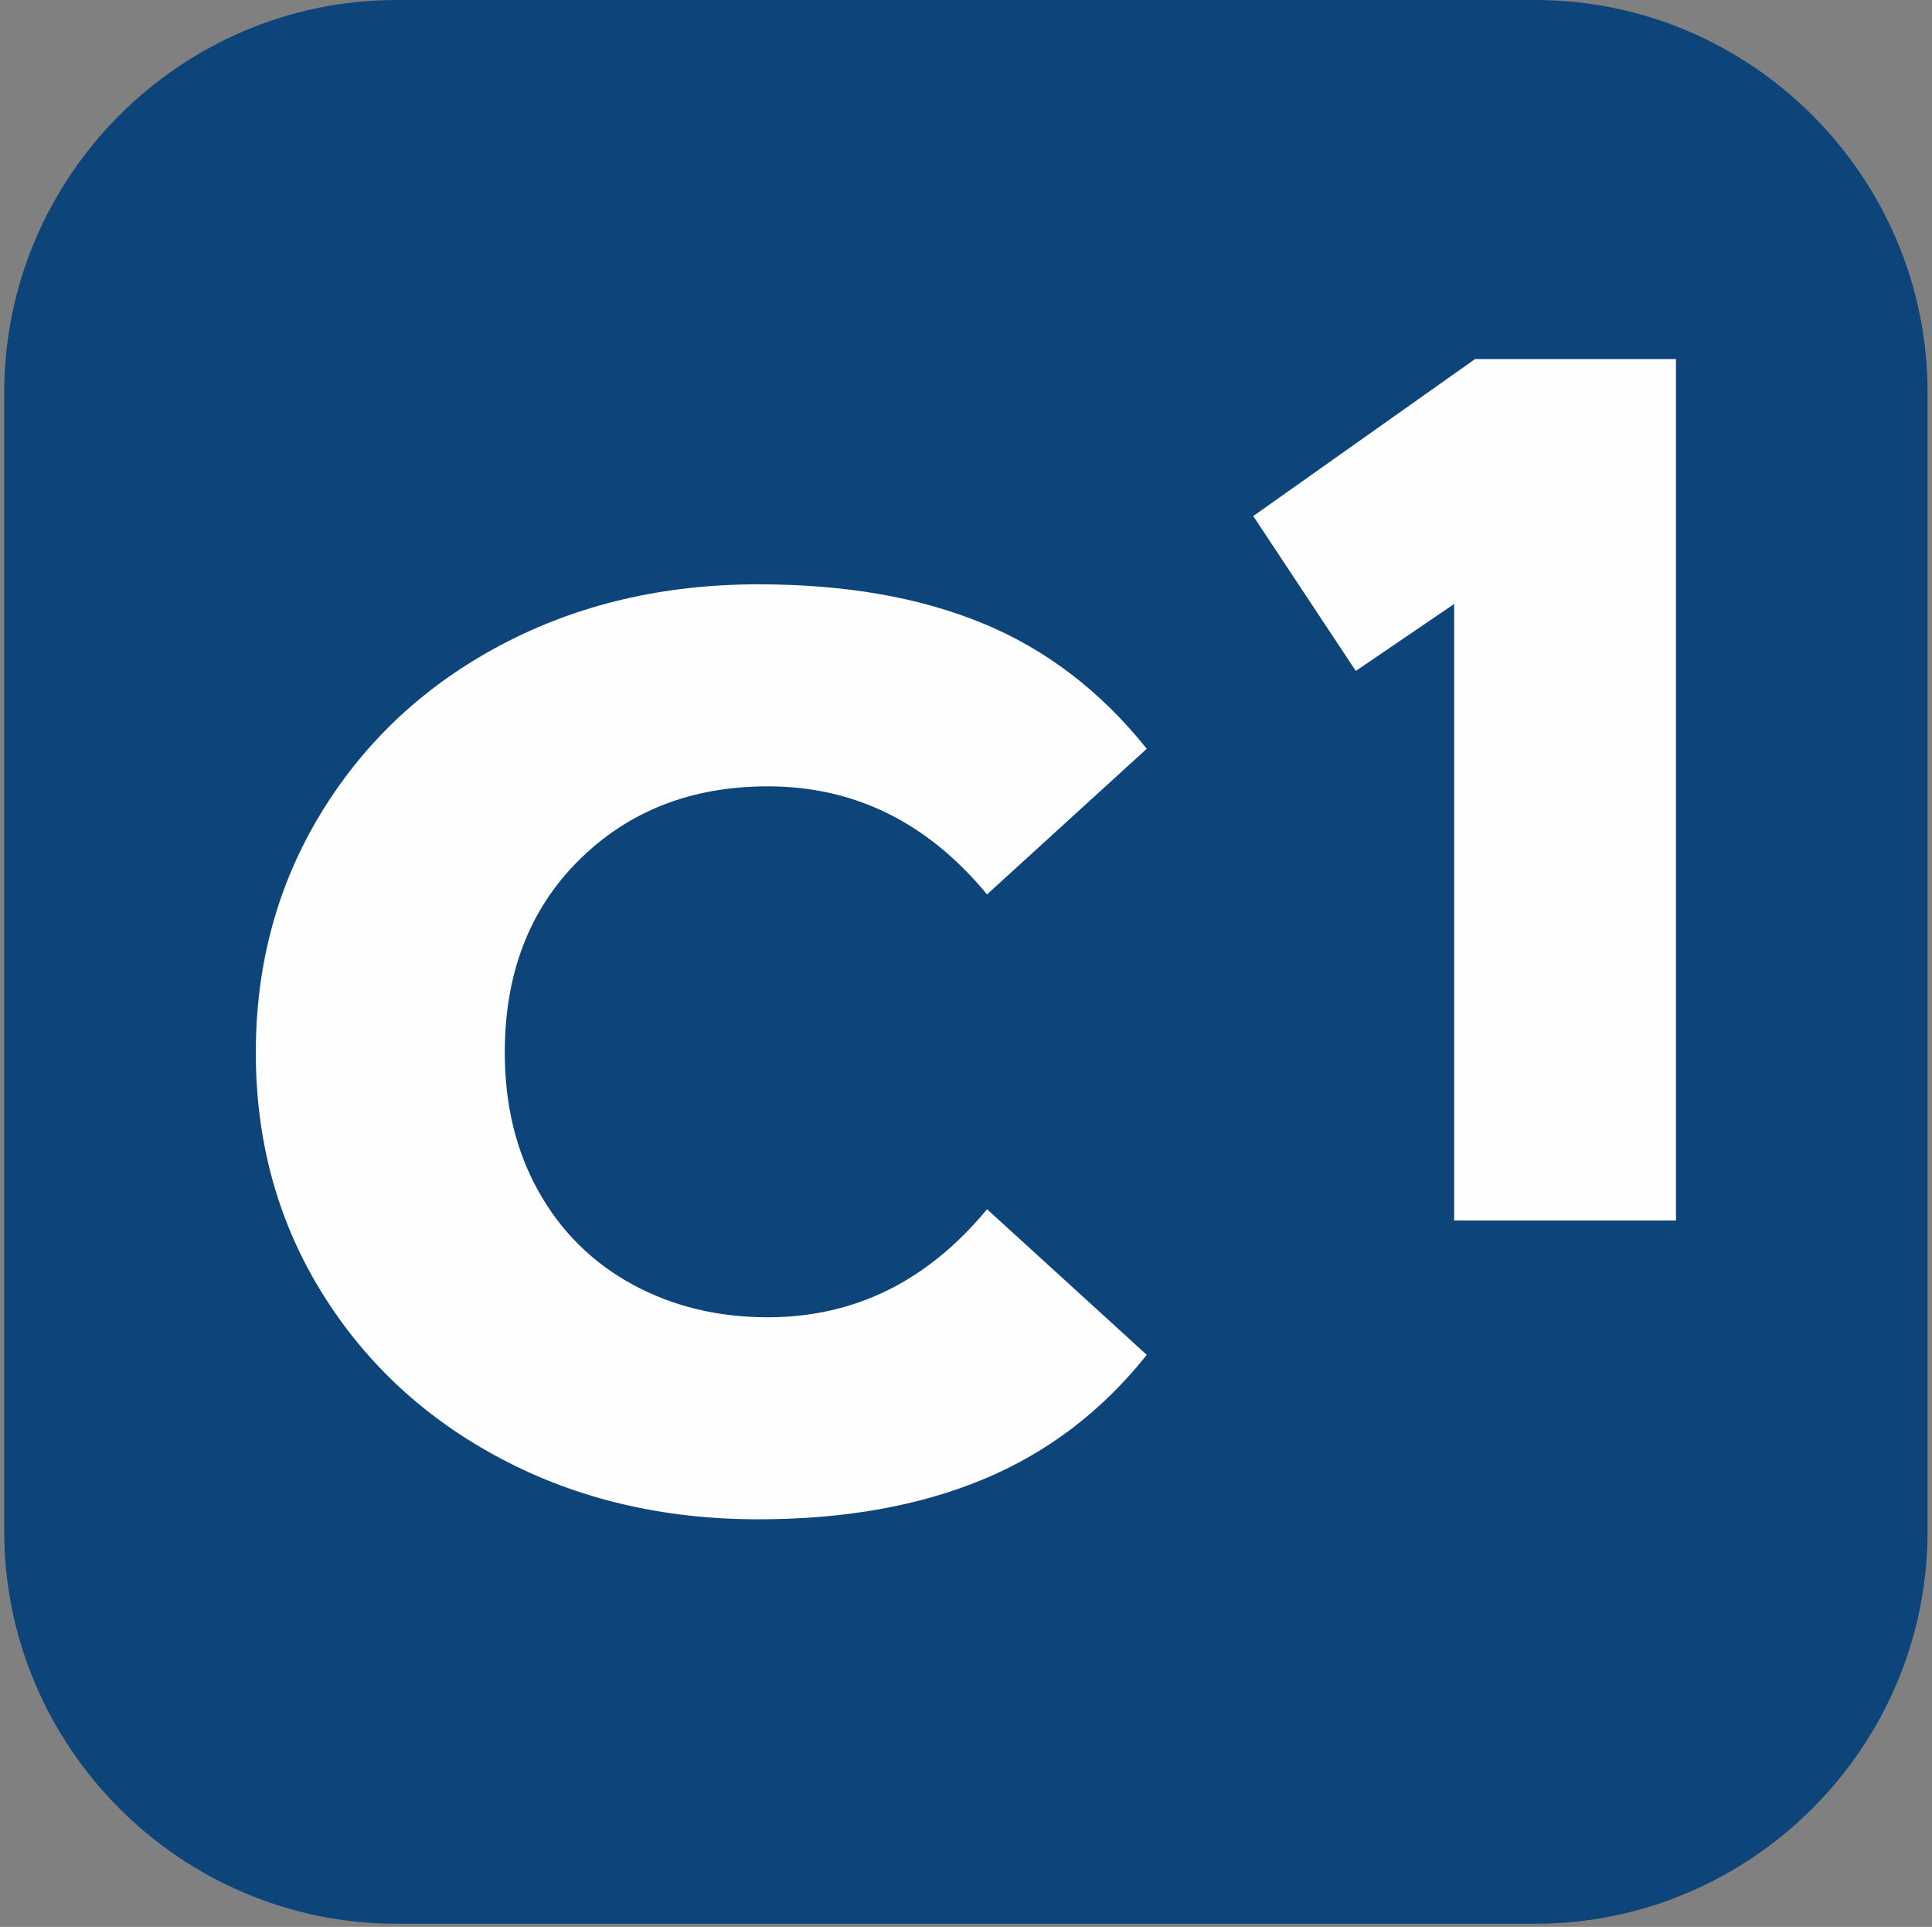
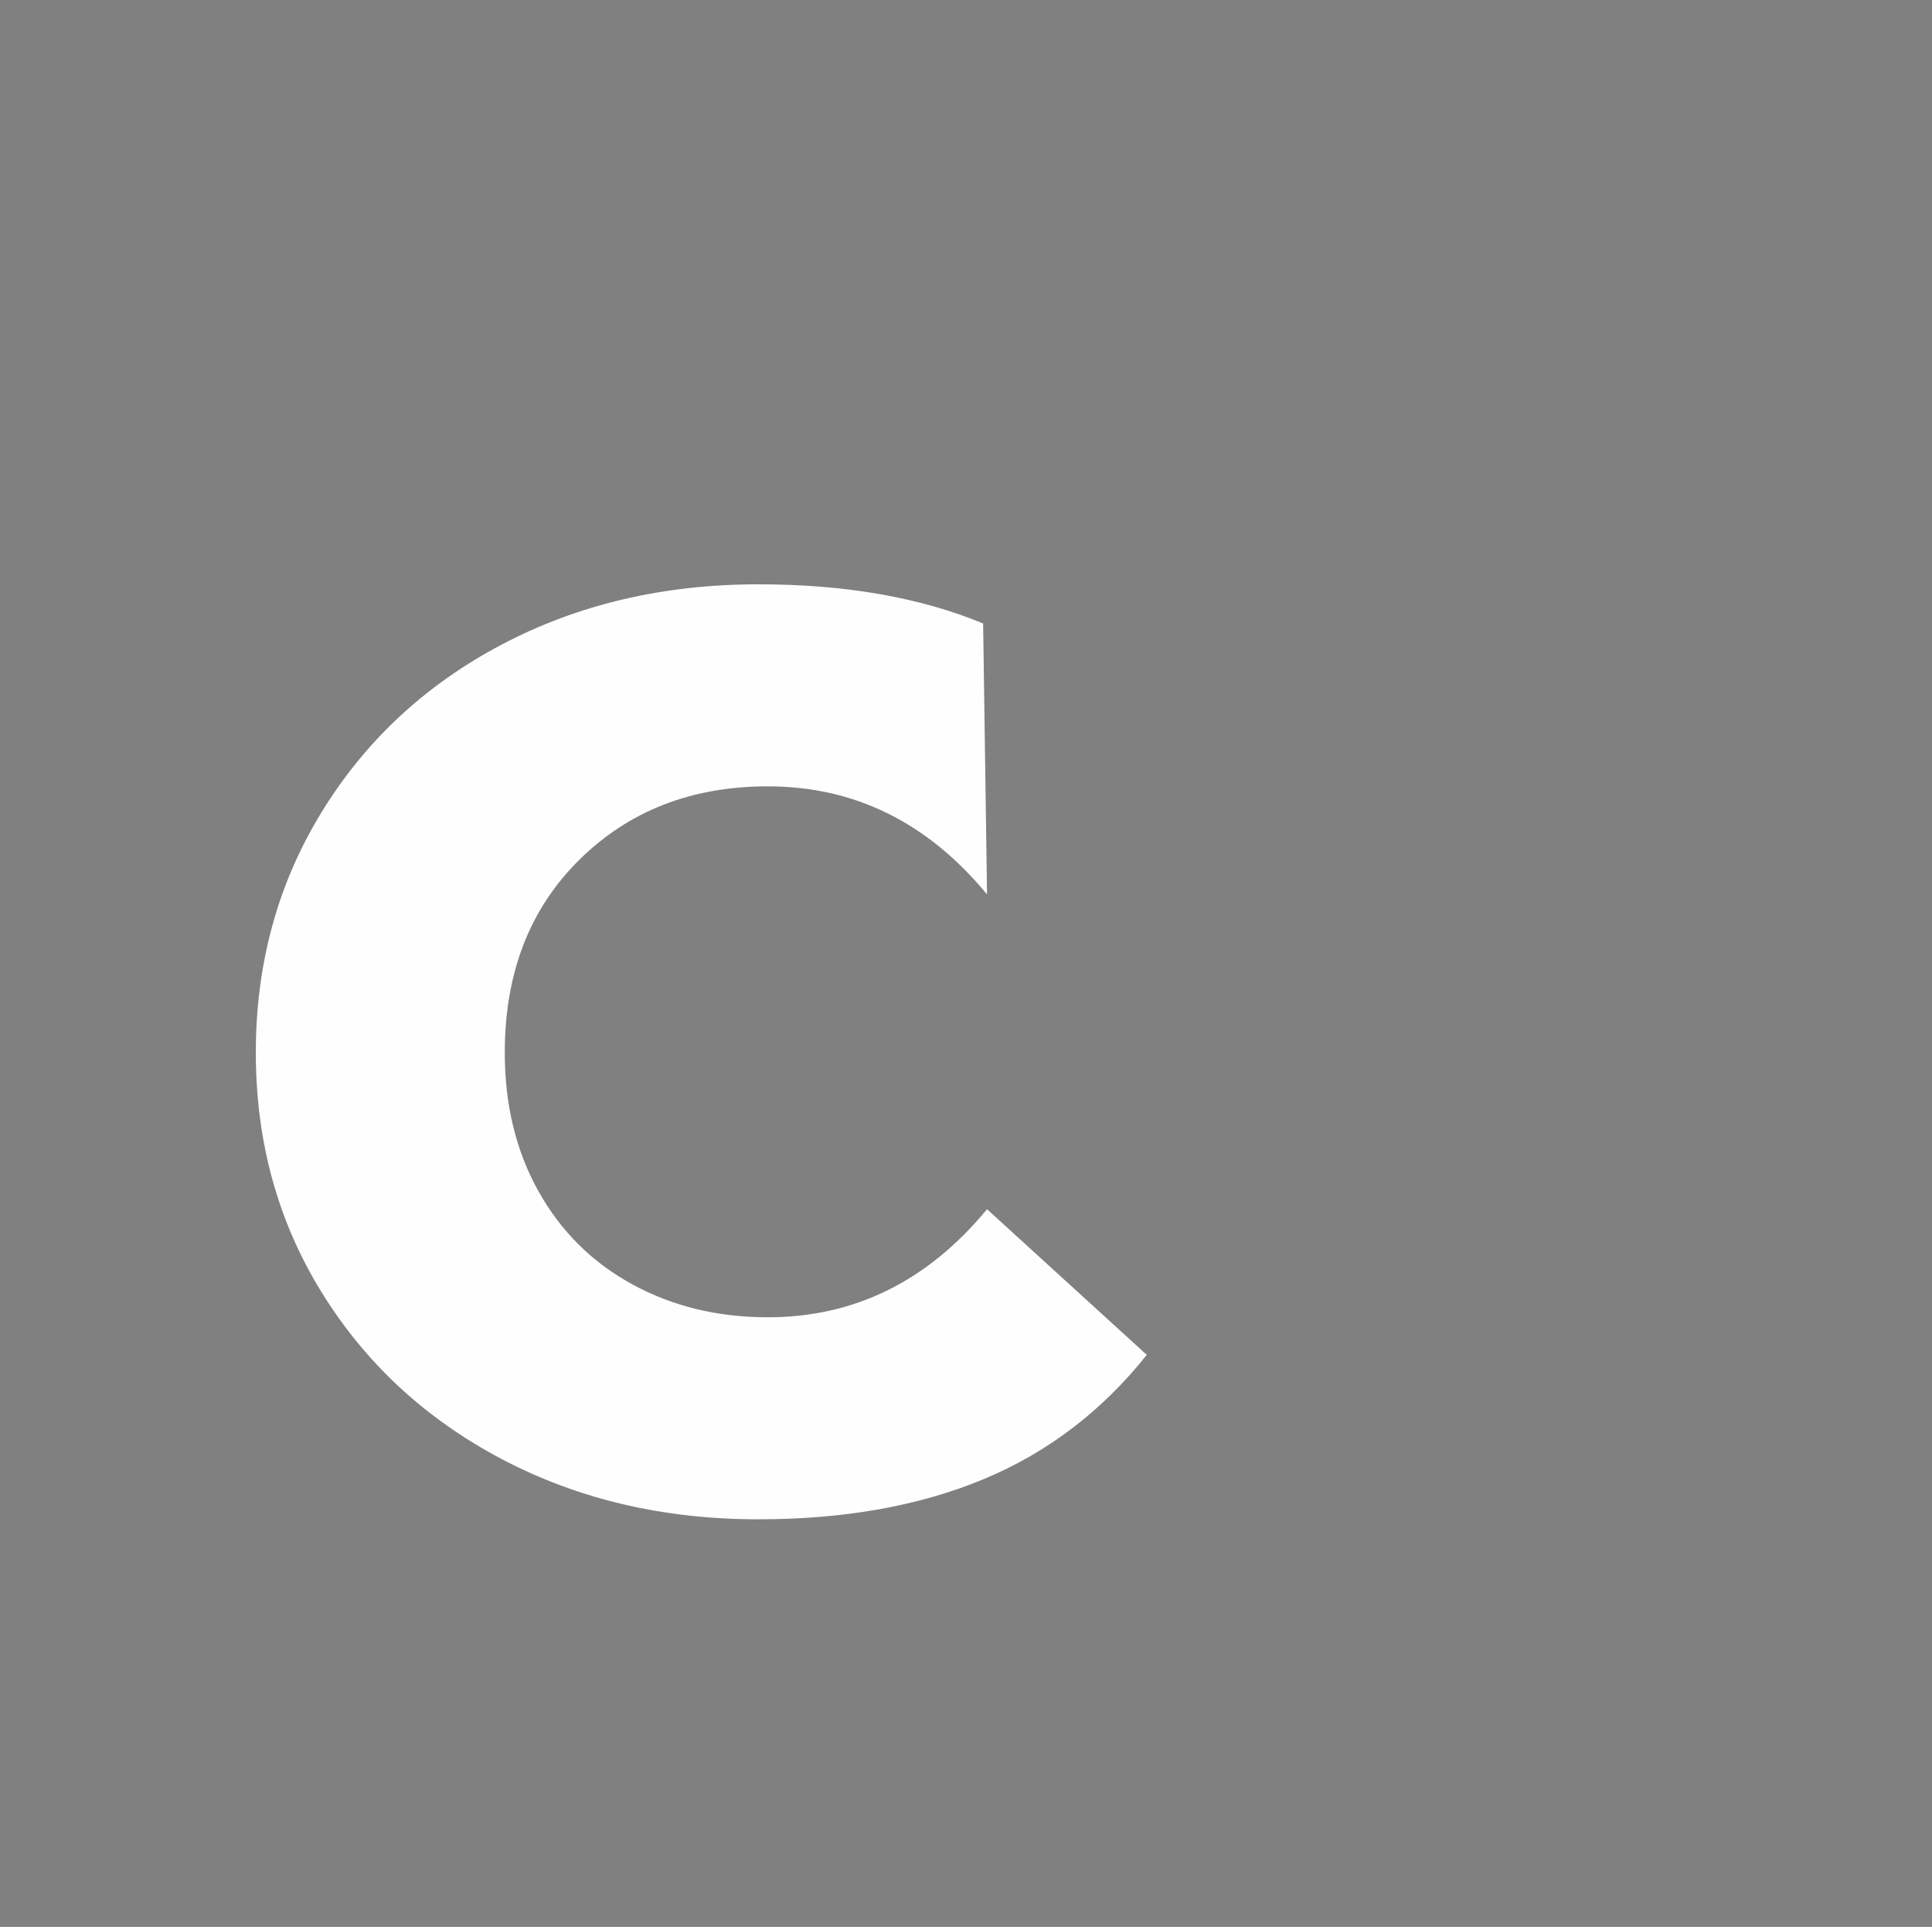
<svg xmlns="http://www.w3.org/2000/svg" width="350" height="349" viewBox="0 0 350 349" fill="none">
  <rect x="0" y="0" width="350" height="349" fill="#808080" stroke="none" />
-   <path fill-rule="evenodd" clip-rule="evenodd" d="M71.816 0H278.145C317.224 0 349.195 31.971 349.195 71.05V277.378C349.195 316.457 317.224 348.428 278.145 348.428H71.816C32.737 348.428 0.767 316.457 0.767 277.378V71.05C0.767 31.971 32.737 0 71.816 0Z" fill="#0D447A" />
-   <path d="M137.399 275.178C120.19 275.178 104.682 271.539 90.877 264.259C77.073 256.977 66.199 246.907 58.256 234.048C50.314 221.189 46.343 206.721 46.343 190.646C46.343 174.572 50.314 160.059 58.256 147.104C66.199 134.151 77.073 124.033 90.877 116.752C104.682 109.472 120.19 105.831 137.399 105.831C153.094 105.831 166.662 108.195 178.103 112.924C189.546 117.651 199.426 125.214 207.748 135.616L178.812 161.996C168.034 148.948 154.796 142.424 139.1 142.424C125.296 142.424 113.902 146.867 104.918 155.757C95.937 164.645 91.444 176.275 91.444 190.646C91.444 200.103 93.477 208.471 97.542 215.751C101.609 223.031 107.282 228.659 114.564 232.63C121.844 236.601 130.023 238.586 139.1 238.586C154.796 238.586 168.034 232.062 178.812 219.013L207.748 245.395C199.616 255.606 189.734 263.124 178.103 267.945C166.473 272.768 152.905 275.178 137.399 275.178Z" fill="#FEFEFE" />
-   <path d="M303.62 65.033V221.052H263.433V109.392L245.613 121.524L227.036 93.468L267.225 65.033H303.62Z" fill="#FEFEFE" />
+   <path d="M137.399 275.178C120.19 275.178 104.682 271.539 90.877 264.259C77.073 256.977 66.199 246.907 58.256 234.048C50.314 221.189 46.343 206.721 46.343 190.646C46.343 174.572 50.314 160.059 58.256 147.104C66.199 134.151 77.073 124.033 90.877 116.752C104.682 109.472 120.19 105.831 137.399 105.831C153.094 105.831 166.662 108.195 178.103 112.924L178.812 161.996C168.034 148.948 154.796 142.424 139.1 142.424C125.296 142.424 113.902 146.867 104.918 155.757C95.937 164.645 91.444 176.275 91.444 190.646C91.444 200.103 93.477 208.471 97.542 215.751C101.609 223.031 107.282 228.659 114.564 232.63C121.844 236.601 130.023 238.586 139.1 238.586C154.796 238.586 168.034 232.062 178.812 219.013L207.748 245.395C199.616 255.606 189.734 263.124 178.103 267.945C166.473 272.768 152.905 275.178 137.399 275.178Z" fill="#FEFEFE" />
</svg>